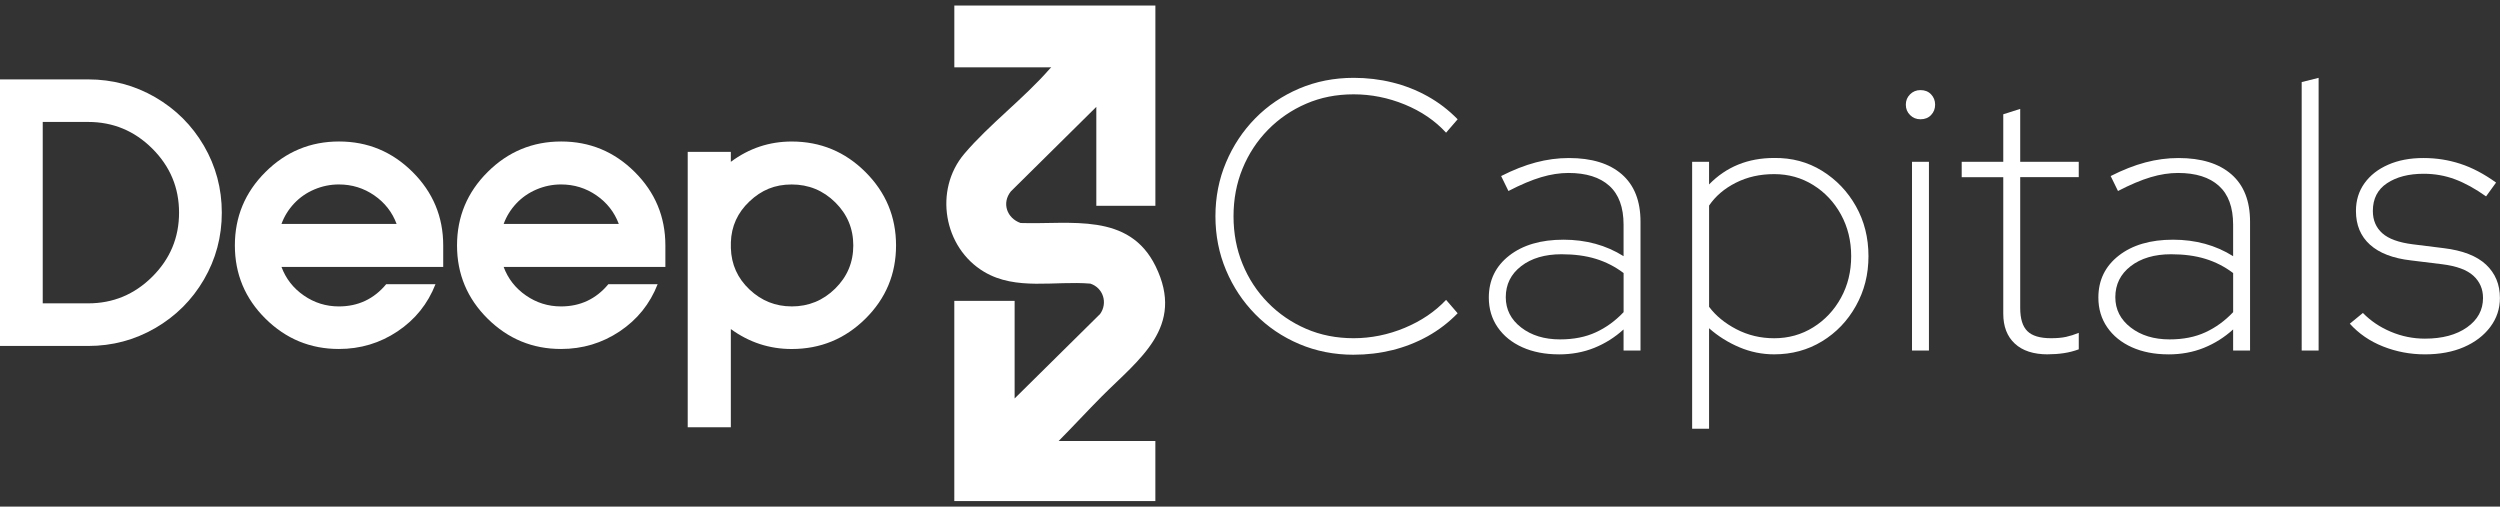
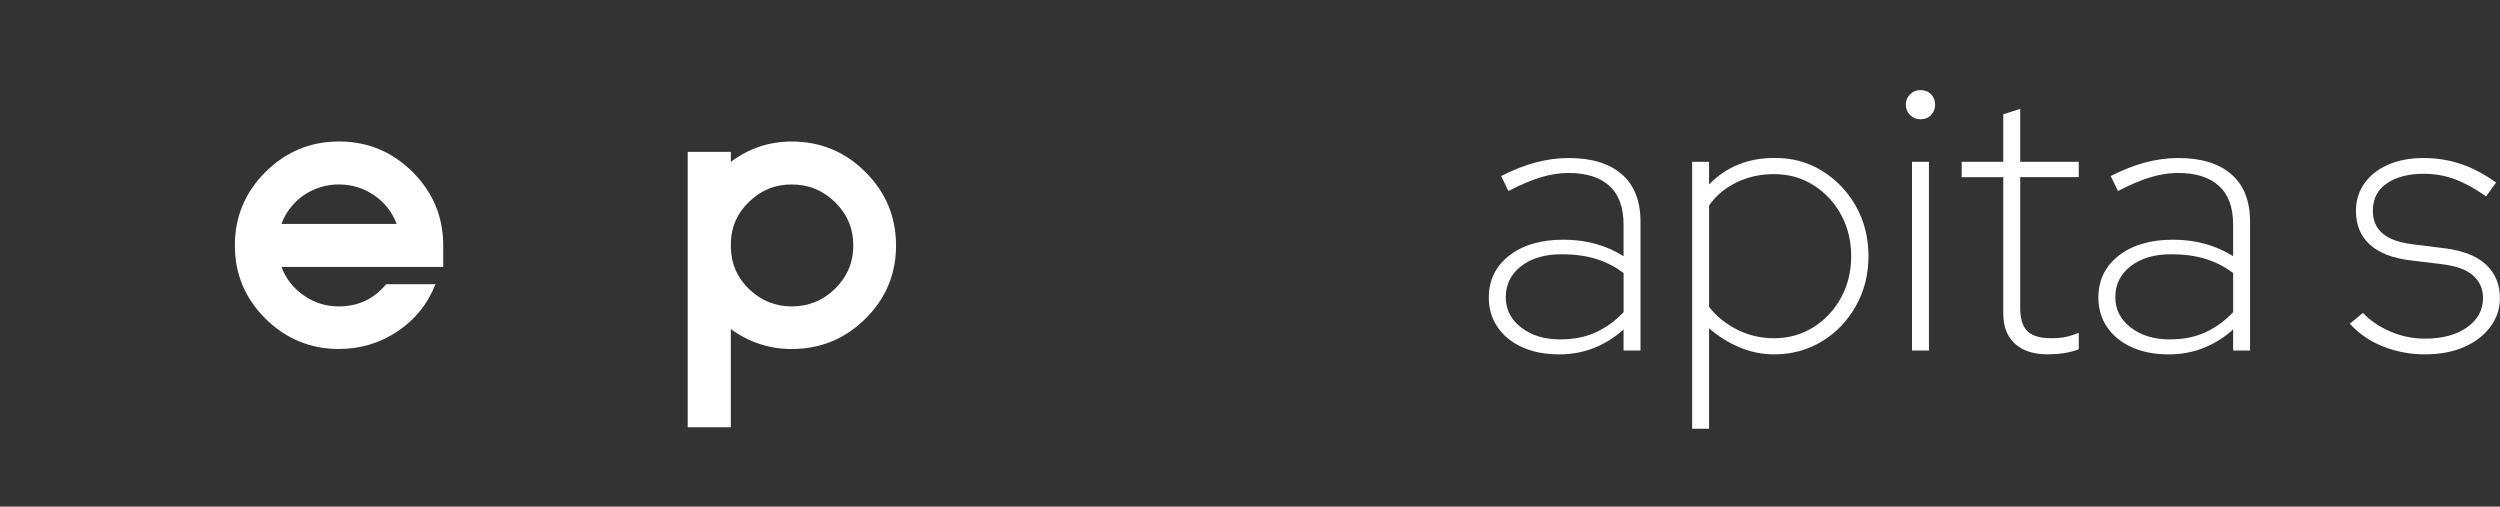
<svg xmlns="http://www.w3.org/2000/svg" width="227" height="46" viewBox="0 0 227 46" fill="none">
  <rect x="0" y="0" width="227" height="46" fill="#333333" stroke="none" />
  <g clip-path="url(#clip0_11327_5496)">
-     <path d="M104.909 40.045H96.122C97.443 38.716 98.721 37.322 100.041 35.995C103.417 32.605 107.638 29.706 104.928 24.174C102.512 19.245 97.21 20.399 92.669 20.249C91.43 19.817 90.935 18.438 91.788 17.377L99.546 9.705V18.684H104.909V0.5H86.653V5.784V6.111H95.461C95.415 6.155 95.365 6.193 95.324 6.239C93.006 8.91 89.835 11.284 87.561 13.963C84.776 17.243 85.668 22.487 89.356 24.681C92.258 26.41 95.785 25.479 99.006 25.753C100.174 26.137 100.605 27.514 99.888 28.511L92.128 36.181V27.316H86.651V45.498H104.907V40.043L104.909 40.045Z" fill="white" />
-     <path d="M8.007 7.209C10.197 7.209 12.225 7.749 14.091 8.828C15.954 9.908 17.43 11.377 18.514 13.233C19.597 15.092 20.14 17.116 20.14 19.311C20.14 21.505 19.597 23.529 18.514 25.388C17.43 27.246 15.954 28.714 14.091 29.793C12.225 30.872 10.197 31.413 8.007 31.413H0V7.209H8.007ZM8.007 27.544C10.267 27.544 12.209 26.737 13.828 25.124C15.448 23.511 16.258 21.573 16.258 19.308C16.258 17.043 15.448 15.108 13.828 13.492C12.209 11.88 10.267 11.073 8.007 11.073H3.88V27.544H8.007Z" fill="white" />
    <path d="M40.244 22.287V24.236H25.558C25.955 25.304 26.63 26.169 27.586 26.83C28.541 27.491 29.602 27.823 30.768 27.823C32.515 27.823 33.95 27.151 35.068 25.803H39.543C38.843 27.591 37.696 29.018 36.099 30.086C34.502 31.154 32.725 31.687 30.768 31.687C28.181 31.687 25.962 30.77 24.107 28.936C22.255 27.103 21.326 24.886 21.326 22.284C21.326 19.683 22.252 17.461 24.107 15.617C25.959 13.772 28.186 12.847 30.784 12.847C33.382 12.847 35.608 13.77 37.463 15.617C39.315 17.461 40.244 19.685 40.244 22.284V22.287ZM25.558 20.335H36.012C35.615 19.267 34.94 18.402 33.984 17.741C33.029 17.08 31.956 16.748 30.768 16.748C29.999 16.748 29.258 16.9 28.548 17.2C27.837 17.502 27.225 17.925 26.712 18.47C26.199 19.015 25.813 19.636 25.558 20.333V20.335Z" fill="white" />
-     <path d="M60.416 22.287V24.236H45.73C46.127 25.304 46.802 26.169 47.758 26.83C48.714 27.491 49.774 27.823 50.94 27.823C52.687 27.823 54.122 27.151 55.24 25.803H59.715C59.015 27.591 57.868 29.018 56.271 30.086C54.674 31.154 52.897 31.687 50.94 31.687C48.353 31.687 46.134 30.77 44.279 28.936C42.427 27.103 41.498 24.886 41.498 22.284C41.498 19.683 42.425 17.461 44.279 15.617C46.131 13.772 48.358 12.847 50.956 12.847C53.554 12.847 55.781 13.77 57.635 15.617C59.487 17.461 60.416 19.685 60.416 22.284V22.287ZM45.732 20.335H56.187C55.79 19.267 55.114 18.402 54.159 17.741C53.203 17.08 52.131 16.748 50.942 16.748C50.173 16.748 49.432 16.9 48.723 17.2C48.011 17.502 47.4 17.925 46.886 18.47C46.373 19.015 45.988 19.636 45.732 20.333V20.335Z" fill="white" />
    <path d="M71.885 12.85C74.495 12.85 76.728 13.772 78.58 15.619C80.433 17.464 81.361 19.688 81.361 22.287C81.361 24.886 80.435 27.103 78.58 28.939C76.728 30.772 74.495 31.69 71.885 31.69C69.857 31.69 68.016 31.085 66.36 29.879V38.794H62.444V13.79H66.36V14.694C68.014 13.463 69.857 12.85 71.885 12.85ZM71.885 27.823C73.423 27.823 74.741 27.282 75.836 26.203C76.931 25.124 77.479 23.818 77.479 22.287C77.479 20.756 76.931 19.449 75.836 18.37C74.741 17.291 73.423 16.75 71.885 16.75C70.348 16.75 69.141 17.261 68.058 18.282C66.974 19.304 66.408 20.544 66.363 22.007V22.53C66.408 24.015 66.974 25.27 68.058 26.29C69.141 27.312 70.419 27.821 71.885 27.821V27.823Z" fill="white" />
-     <path d="M122.914 32.21C121.142 32.21 119.493 31.885 117.966 31.235C116.44 30.586 115.11 29.686 113.981 28.536C112.85 27.387 111.965 26.053 111.324 24.531C110.683 23.011 110.361 21.38 110.361 19.638C110.361 17.895 110.681 16.266 111.324 14.746C111.965 13.227 112.85 11.891 113.981 10.741C115.11 9.592 116.44 8.692 117.966 8.042C119.493 7.393 121.142 7.068 122.914 7.068C124.126 7.068 125.298 7.206 126.427 7.486C127.559 7.765 128.624 8.183 129.625 8.74C130.627 9.296 131.537 9.994 132.354 10.83L131.304 12.048C130.303 10.957 129.048 10.103 127.545 9.487C126.042 8.872 124.497 8.565 122.912 8.565C121.327 8.565 119.91 8.849 118.594 9.419C117.278 9.987 116.123 10.778 115.133 11.786C114.143 12.795 113.372 13.97 112.825 15.303C112.277 16.639 112.004 18.084 112.004 19.638C112.004 21.192 112.277 22.639 112.825 23.972C113.372 25.308 114.141 26.48 115.133 27.489C116.123 28.498 117.278 29.288 118.594 29.856C119.91 30.427 121.349 30.71 122.912 30.71C124.475 30.71 126.042 30.397 127.545 29.77C129.048 29.143 130.301 28.296 131.304 27.228L132.354 28.445C131.537 29.282 130.629 29.977 129.625 30.536C128.622 31.092 127.556 31.51 126.427 31.79C125.296 32.069 124.126 32.208 122.914 32.208V32.21Z" fill="white" />
    <path d="M141.549 32.176C140.29 32.176 139.183 31.96 138.227 31.531C137.272 31.101 136.526 30.497 135.99 29.72C135.454 28.943 135.184 28.043 135.184 27.021C135.184 25.442 135.803 24.172 137.037 23.209C138.271 22.246 139.915 21.764 141.966 21.764C144.017 21.764 145.835 22.264 147.42 23.261V20.406C147.42 18.827 146.989 17.65 146.127 16.871C145.265 16.094 144.028 15.705 142.42 15.705C141.626 15.705 140.801 15.832 139.938 16.089C139.076 16.346 138.086 16.762 136.966 17.343L136.302 15.985C137.397 15.428 138.446 15.015 139.448 14.749C140.449 14.483 141.453 14.349 142.454 14.349C144.528 14.349 146.132 14.842 147.263 15.828C148.394 16.814 148.958 18.247 148.958 20.128V31.828H147.42V29.913C146.627 30.633 145.742 31.19 144.763 31.585C143.784 31.98 142.712 32.178 141.547 32.178L141.549 32.176ZM136.724 26.987C136.724 28.1 137.19 29.018 138.123 29.738C139.056 30.458 140.233 30.817 141.654 30.817C142.89 30.817 143.974 30.604 144.904 30.172C145.837 29.743 146.674 29.134 147.423 28.343V24.793C146.654 24.213 145.815 23.784 144.904 23.504C143.996 23.225 142.959 23.086 141.793 23.086C140.278 23.086 139.053 23.448 138.123 24.165C137.19 24.886 136.724 25.826 136.724 26.987Z" fill="white" />
    <path d="M153.646 38.93V14.694H155.183V16.748C156.743 15.146 158.714 14.344 161.091 14.344C162.699 14.322 164.15 14.71 165.444 15.51C166.737 16.312 167.764 17.384 168.521 18.731C169.278 20.078 169.657 21.587 169.657 23.259C169.657 24.931 169.278 26.41 168.521 27.768C167.764 29.127 166.737 30.202 165.444 30.99C164.15 31.78 162.699 32.174 161.091 32.174C159.996 32.174 158.94 31.958 157.927 31.528C156.914 31.099 155.997 30.524 155.183 29.804V38.928H153.646V38.93ZM161.094 30.713C162.398 30.713 163.582 30.381 164.643 29.72C165.704 29.059 166.543 28.166 167.161 27.039C167.78 25.913 168.087 24.654 168.087 23.261C168.087 21.869 167.777 20.61 167.161 19.483C166.543 18.356 165.704 17.464 164.643 16.802C163.582 16.141 162.398 15.81 161.094 15.81C159.789 15.81 158.65 16.071 157.615 16.593C156.577 17.116 155.767 17.807 155.185 18.665V27.857C155.792 28.67 156.618 29.35 157.667 29.895C158.717 30.44 159.857 30.713 161.094 30.713Z" fill="white" />
    <path d="M174.379 10.83C174.005 10.83 173.69 10.703 173.434 10.446C173.177 10.191 173.049 9.878 173.049 9.505C173.049 9.133 173.177 8.822 173.434 8.565C173.692 8.308 174.005 8.181 174.379 8.181C174.776 8.181 175.095 8.308 175.341 8.565C175.586 8.822 175.709 9.133 175.709 9.505C175.709 9.878 175.586 10.191 175.341 10.446C175.097 10.703 174.776 10.83 174.379 10.83ZM173.61 31.826V14.694H175.148V31.826H173.61Z" fill="white" />
    <path d="M185.953 32.176C184.649 32.176 183.645 31.851 182.947 31.201C182.246 30.552 181.897 29.647 181.897 28.484V16.087H178.122V14.694H181.897V10.376L183.435 9.887V14.692H188.75V16.085H183.435V27.959C183.435 28.934 183.649 29.636 184.083 30.065C184.514 30.495 185.23 30.71 186.234 30.71C186.77 30.71 187.224 30.67 187.598 30.588C187.97 30.506 188.355 30.386 188.752 30.222V31.719C188.31 31.881 187.856 31.999 187.388 32.067C186.921 32.137 186.444 32.171 185.956 32.171L185.953 32.176Z" fill="white" />
    <path d="M196.896 32.176C195.637 32.176 194.53 31.96 193.575 31.531C192.619 31.101 191.873 30.497 191.337 29.72C190.801 28.943 190.532 28.043 190.532 27.021C190.532 25.442 191.15 24.172 192.384 23.209C193.618 22.246 195.263 21.764 197.313 21.764C199.364 21.764 201.182 22.264 202.768 23.261V20.406C202.768 18.827 202.336 17.65 201.474 16.871C200.612 16.094 199.375 15.705 197.767 15.705C196.973 15.705 196.148 15.832 195.285 16.089C194.423 16.346 193.433 16.762 192.313 17.343L191.649 15.985C192.744 15.428 193.794 15.015 194.795 14.749C195.796 14.483 196.8 14.349 197.802 14.349C199.875 14.349 201.479 14.842 202.61 15.828C203.742 16.814 204.305 18.247 204.305 20.128V31.828H202.768V29.913C201.974 30.633 201.089 31.19 200.11 31.585C199.131 31.98 198.059 32.178 196.894 32.178L196.896 32.176ZM192.071 26.987C192.071 28.1 192.537 29.018 193.47 29.738C194.403 30.458 195.58 30.817 197.001 30.817C198.237 30.817 199.321 30.604 200.251 30.172C201.184 29.743 202.022 29.134 202.77 28.343V24.793C202.001 24.213 201.162 23.784 200.251 23.504C199.344 23.225 198.306 23.086 197.14 23.086C195.625 23.086 194.4 23.448 193.47 24.165C192.537 24.886 192.071 25.826 192.071 26.987Z" fill="white" />
-     <path d="M208.993 31.826V7.452L210.53 7.068V31.826H208.993Z" fill="white" />
+     <path d="M208.993 31.826V7.452V31.826H208.993Z" fill="white" />
    <path d="M220.182 32.176C218.854 32.176 217.588 31.937 216.388 31.462C215.188 30.988 214.18 30.297 213.363 29.391L214.552 28.416C215.252 29.136 216.096 29.704 217.086 30.122C218.076 30.54 219.107 30.749 220.179 30.749C221.765 30.749 223.04 30.406 224.007 29.722C224.974 29.038 225.458 28.15 225.458 27.058C225.458 26.244 225.166 25.572 224.584 25.038C224 24.504 223.058 24.156 221.751 23.993L218.918 23.645C217.287 23.459 216.046 22.984 215.195 22.218C214.344 21.453 213.92 20.431 213.92 19.154C213.92 18.202 214.175 17.366 214.689 16.646C215.202 15.926 215.918 15.362 216.84 14.958C217.761 14.551 218.827 14.349 220.038 14.349C221.249 14.349 222.321 14.524 223.394 14.871C224.466 15.219 225.549 15.789 226.644 16.578L225.734 17.832C224.755 17.134 223.816 16.619 222.919 16.282C222.023 15.946 221.071 15.778 220.07 15.778C218.717 15.778 217.611 16.062 216.749 16.632C215.886 17.2 215.455 18.043 215.455 19.156C215.455 19.992 215.74 20.665 216.311 21.176C216.881 21.687 217.807 22.023 219.091 22.184L221.888 22.532C223.613 22.741 224.895 23.241 225.734 24.029C226.573 24.82 226.993 25.828 226.993 27.058C226.993 28.032 226.701 28.909 226.119 29.686C225.536 30.463 224.739 31.074 223.724 31.515C222.709 31.956 221.528 32.176 220.175 32.176H220.182Z" fill="white" />
  </g>
  <defs>
    <clipPath id="clip0_11327_5496">
      <rect width="227" height="45" fill="white" transform="translate(0 0.5)" />
    </clipPath>
  </defs>
</svg>